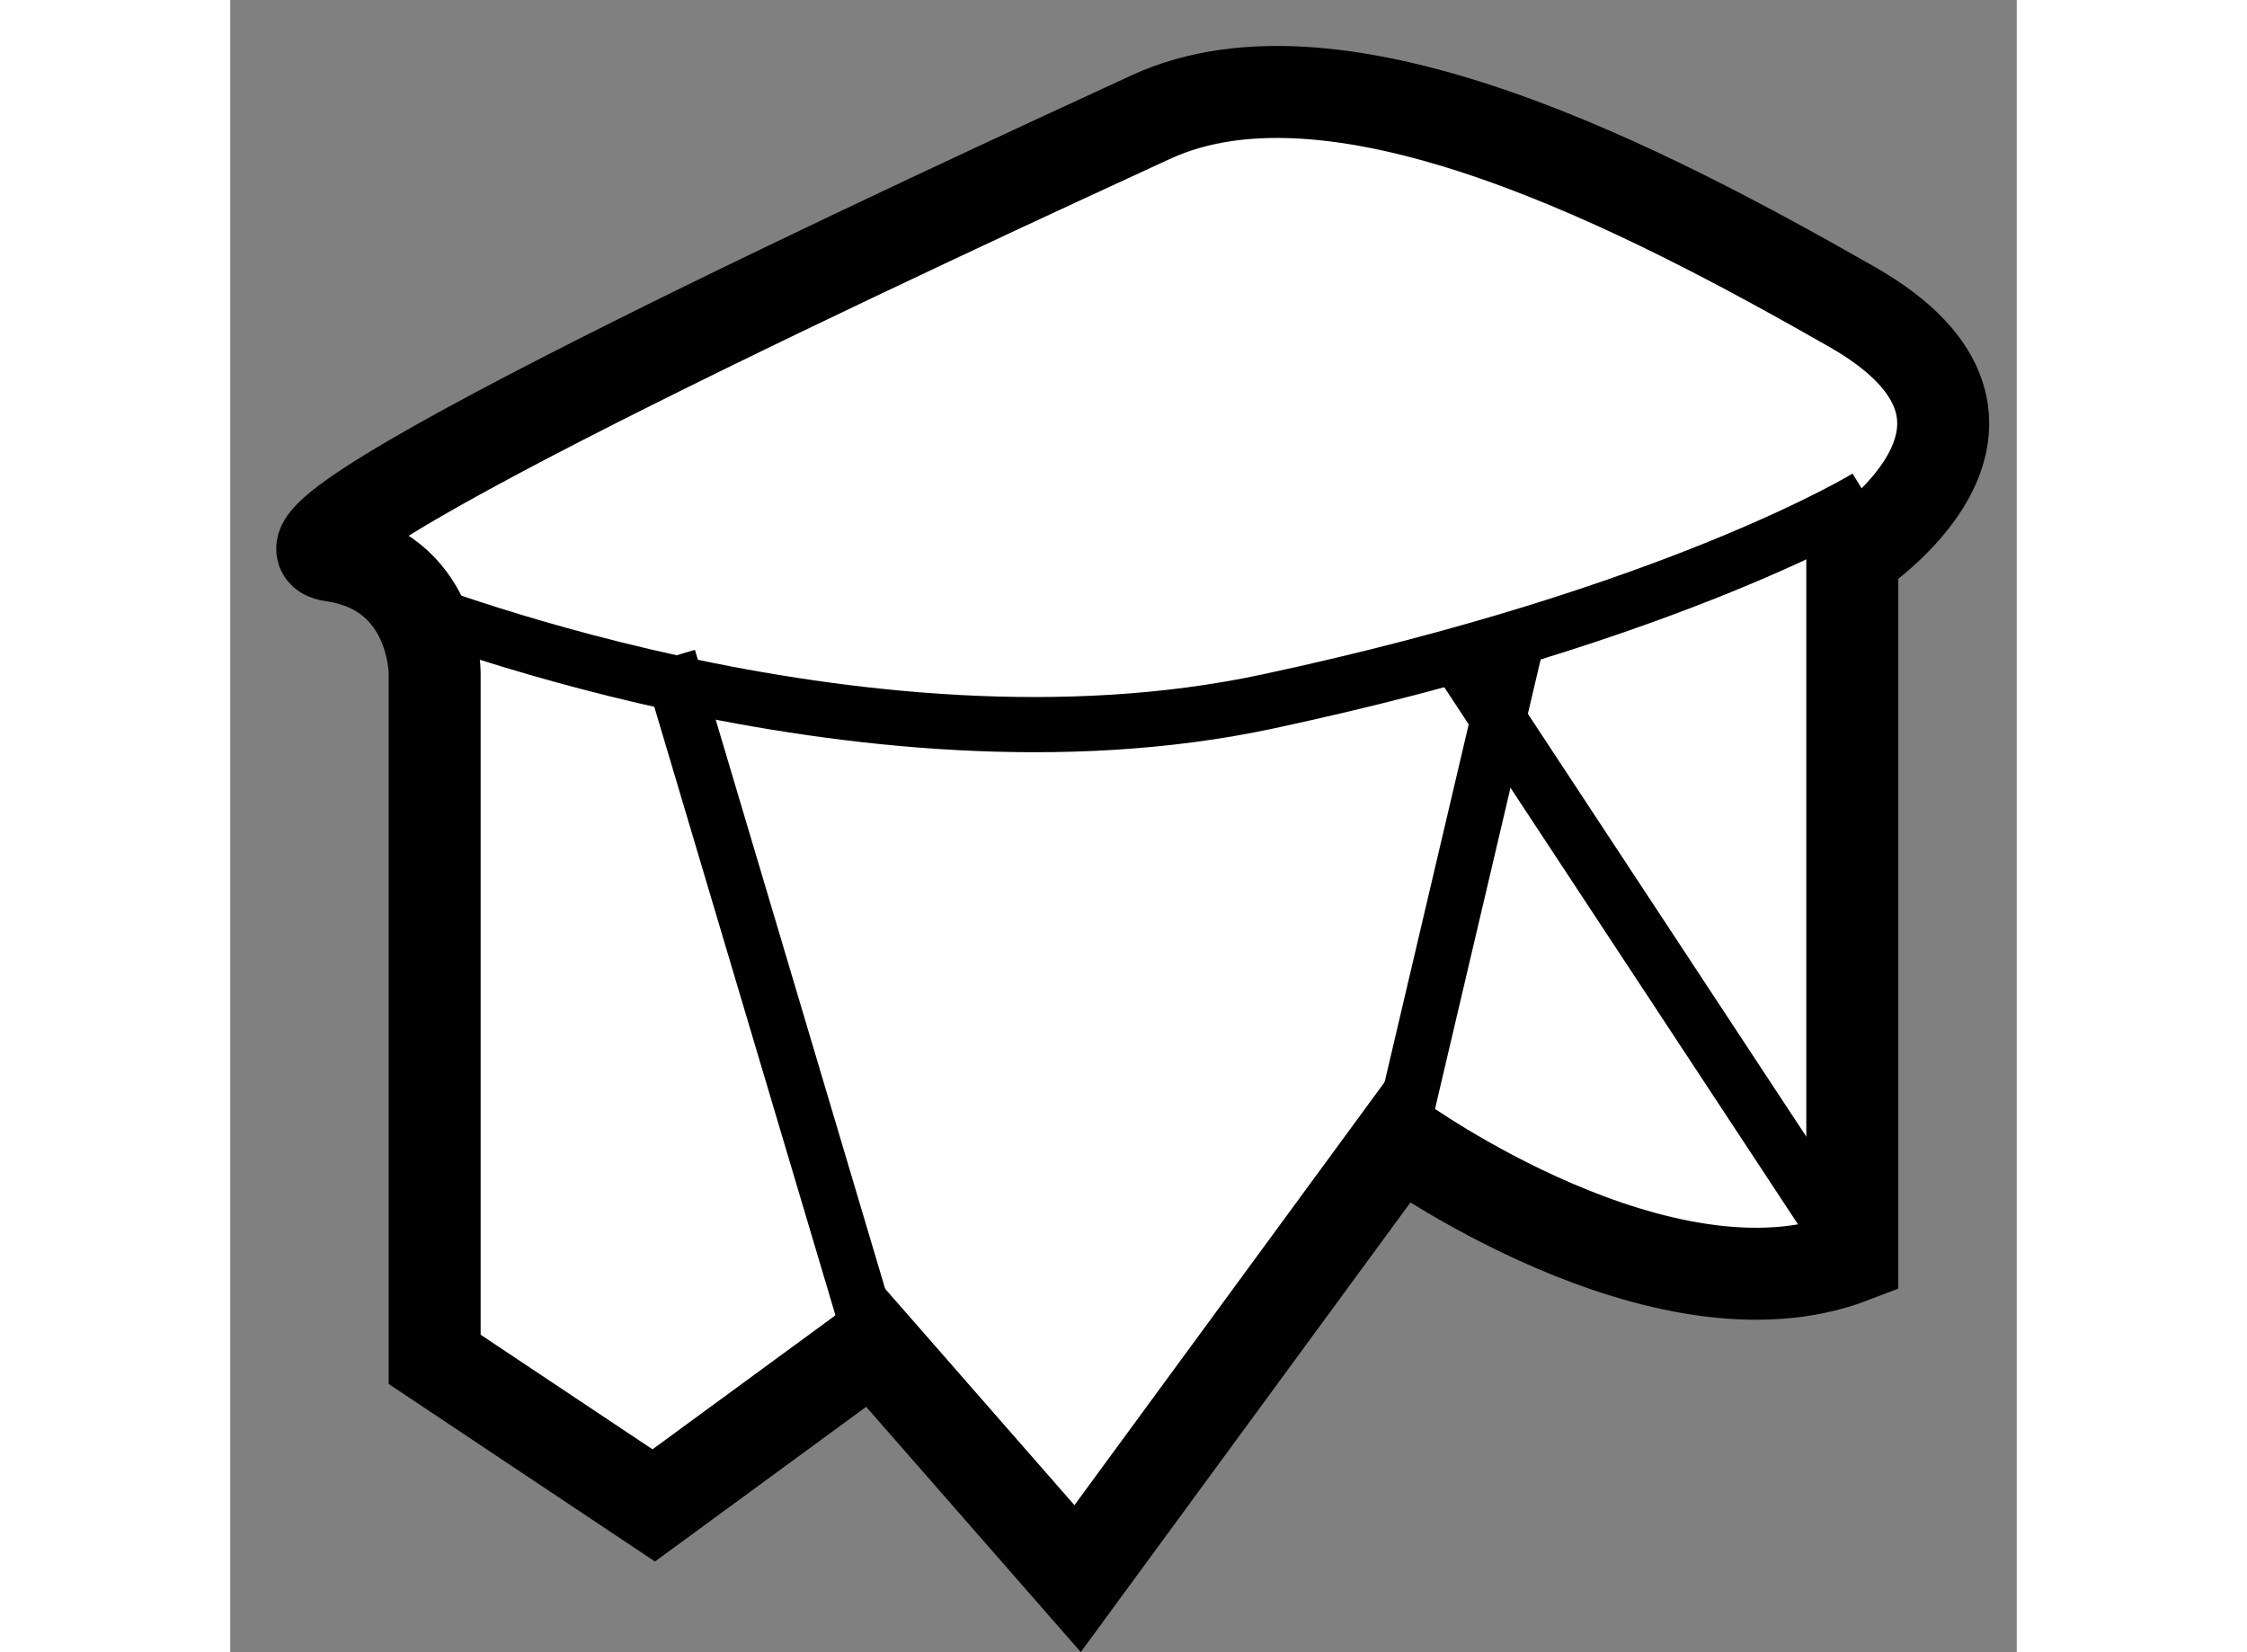
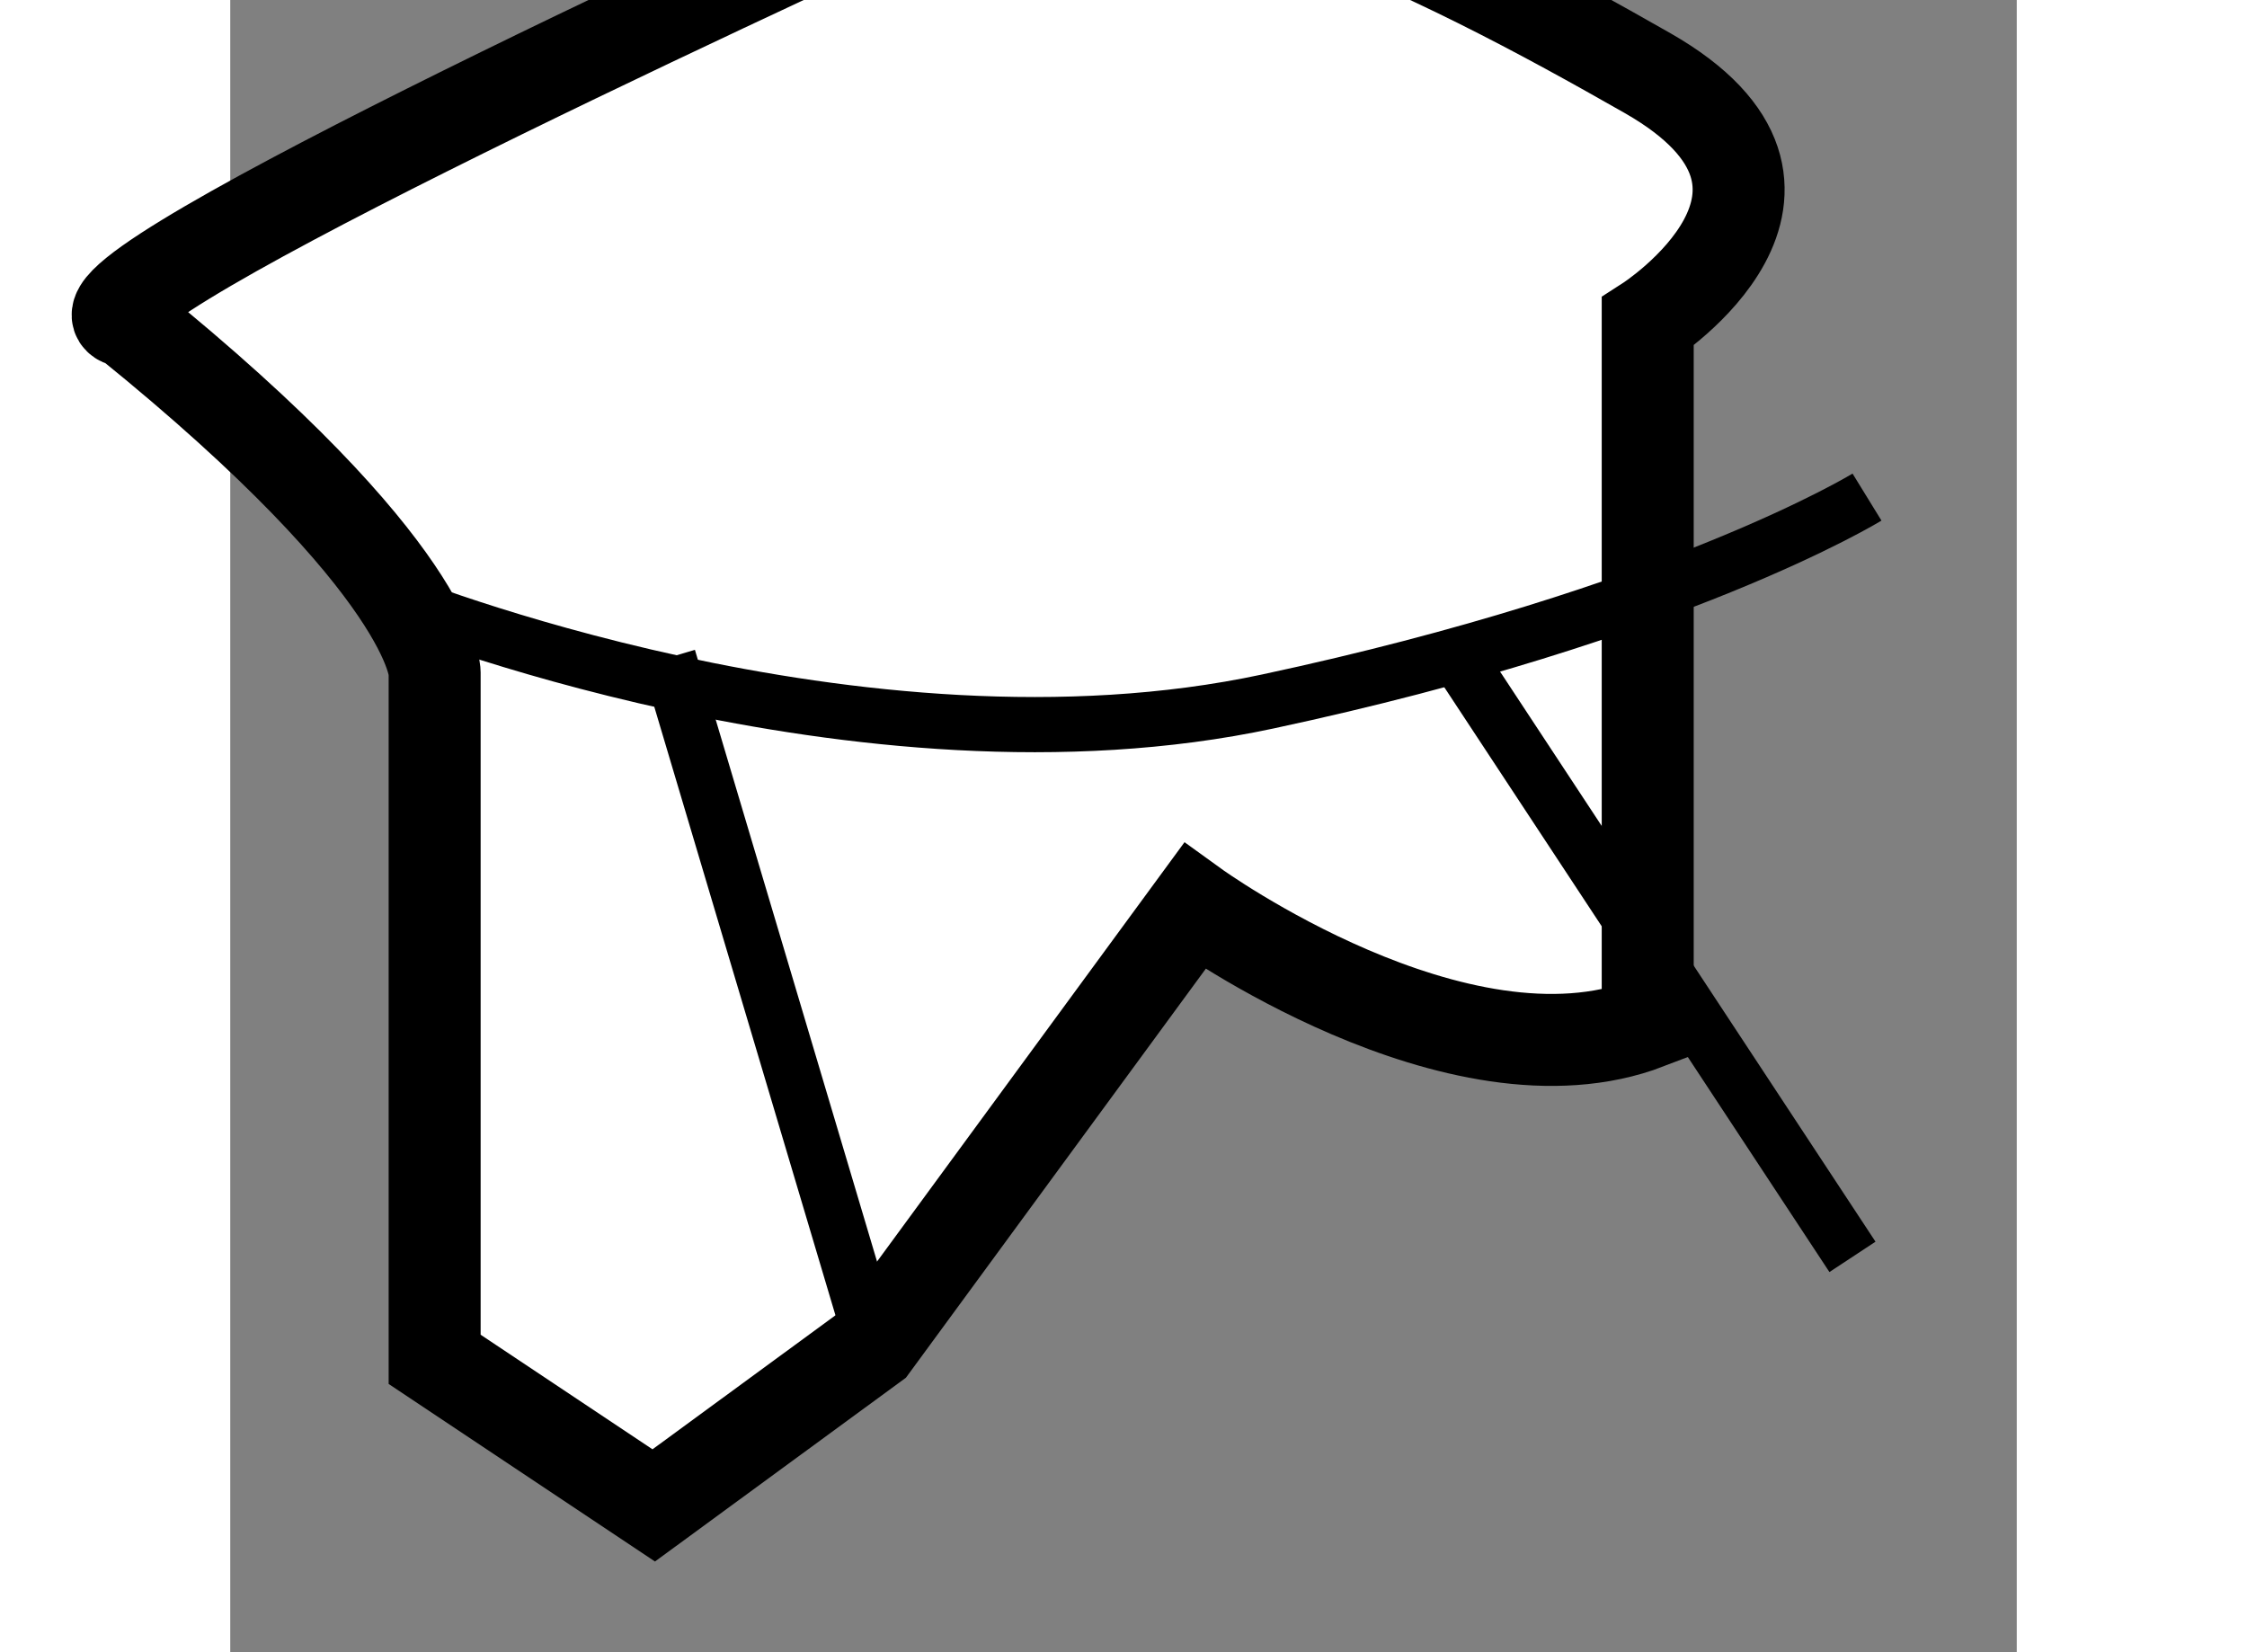
<svg xmlns="http://www.w3.org/2000/svg" version="1.1" x="0px" y="0px" width="244.8px" height="180px" viewBox="7.739 120.32 9.711 8.981" enable-background="new 0 0 244.8 180" xml:space="preserve">
  <rect x="7.739" y="120.32" width="9.711" height="8.981" fill="#808080" stroke="none" />
  <g>
-     <path fill="#FFFFFF" stroke="#000000" stroke-width="0.5" d="M8.85,123.975v3.734l1.191,0.794l1.192-0.873l1.112,1.271    l1.748-2.384c0,0,1.43,1.033,2.463,0.636c0-2.78,0-3.813,0-3.813s1.112-0.715,0-1.351c-1.113-0.635-2.781-1.51-3.814-1.032    c-1.033,0.476-5.006,2.304-4.45,2.383C8.85,123.419,8.85,123.975,8.85,123.975z" />
+     <path fill="#FFFFFF" stroke="#000000" stroke-width="0.5" d="M8.85,123.975v3.734l1.191,0.794l1.192-0.873l1.748-2.384c0,0,1.43,1.033,2.463,0.636c0-2.78,0-3.813,0-3.813s1.112-0.715,0-1.351c-1.113-0.635-2.781-1.51-3.814-1.032    c-1.033,0.476-5.006,2.304-4.45,2.383C8.85,123.419,8.85,123.975,8.85,123.975z" />
    <path fill="none" stroke="#000000" stroke-width="0.3" d="M8.611,123.578c0,0,2.543,1.032,4.768,0.555    c2.225-0.476,3.257-1.111,3.257-1.111" />
    <line fill="none" stroke="#000000" stroke-width="0.3" x1="11.233" y1="127.63" x2="10.121" y2="123.895" />
-     <line fill="none" stroke="#000000" stroke-width="0.3" x1="14.094" y1="126.517" x2="14.729" y2="123.815" />
    <line fill="none" stroke="#000000" stroke-width="0.3" x1="16.557" y1="127.152" x2="14.412" y2="123.895" />
  </g>
</svg>